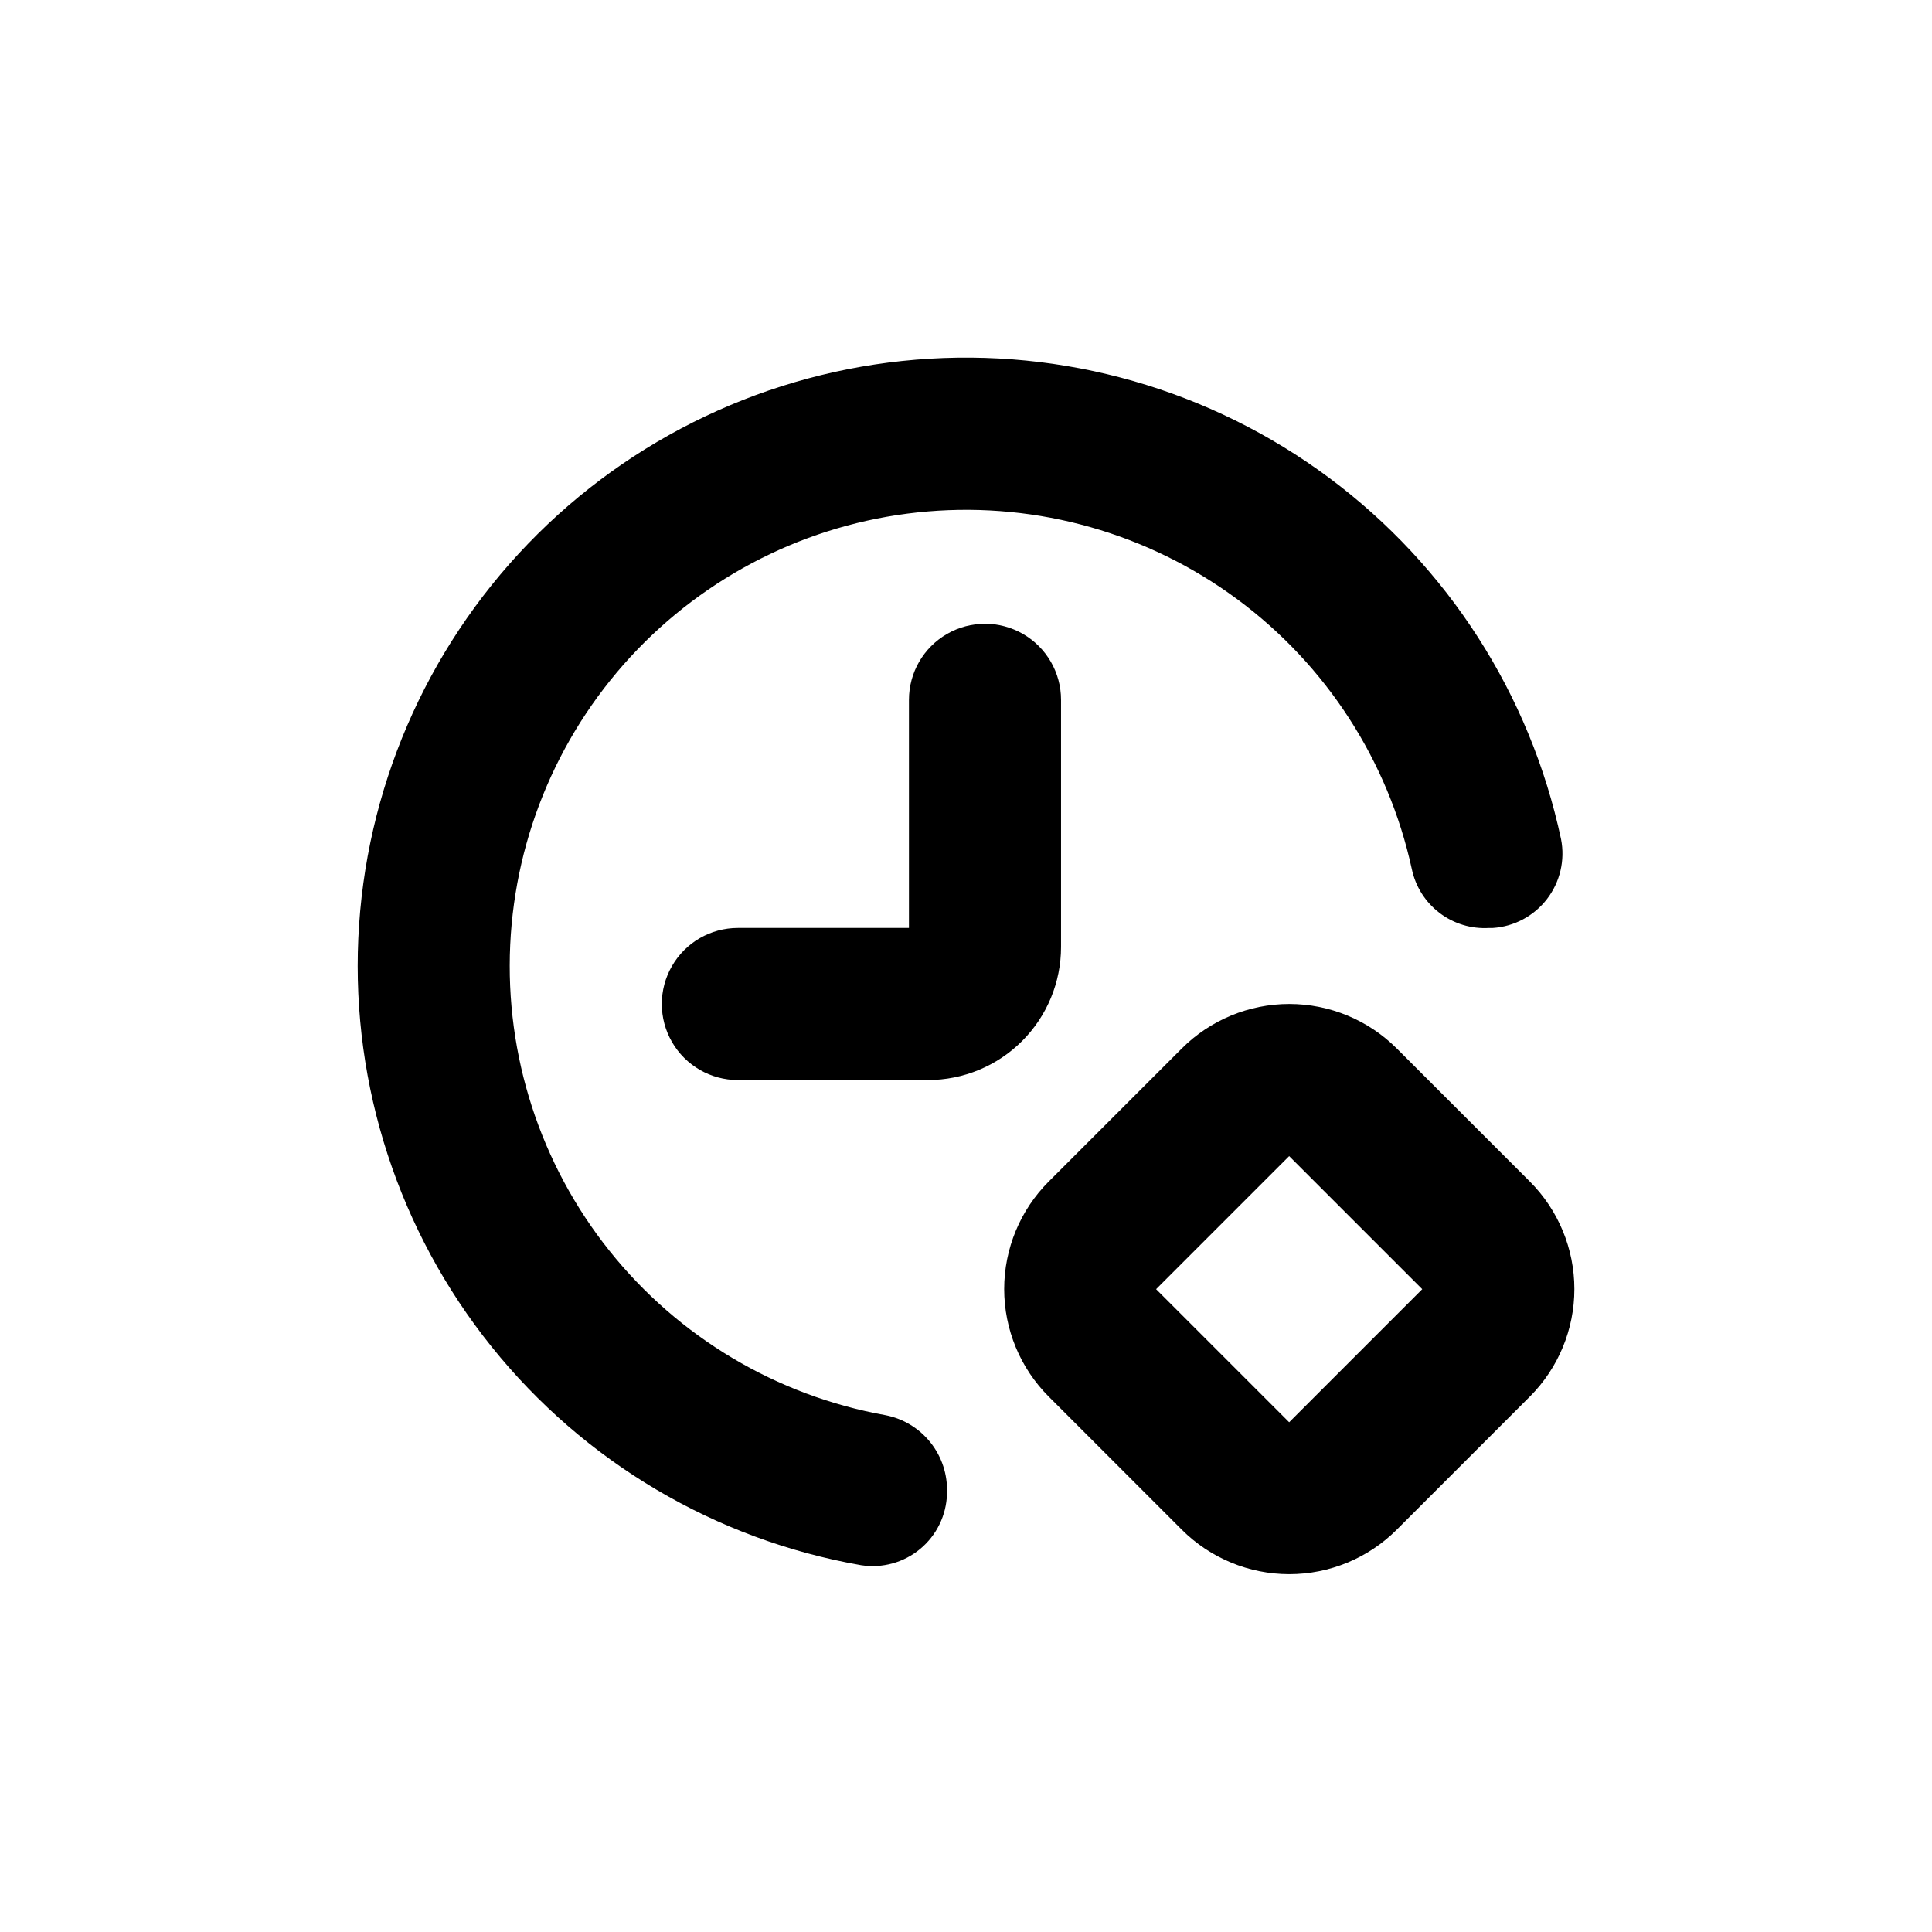
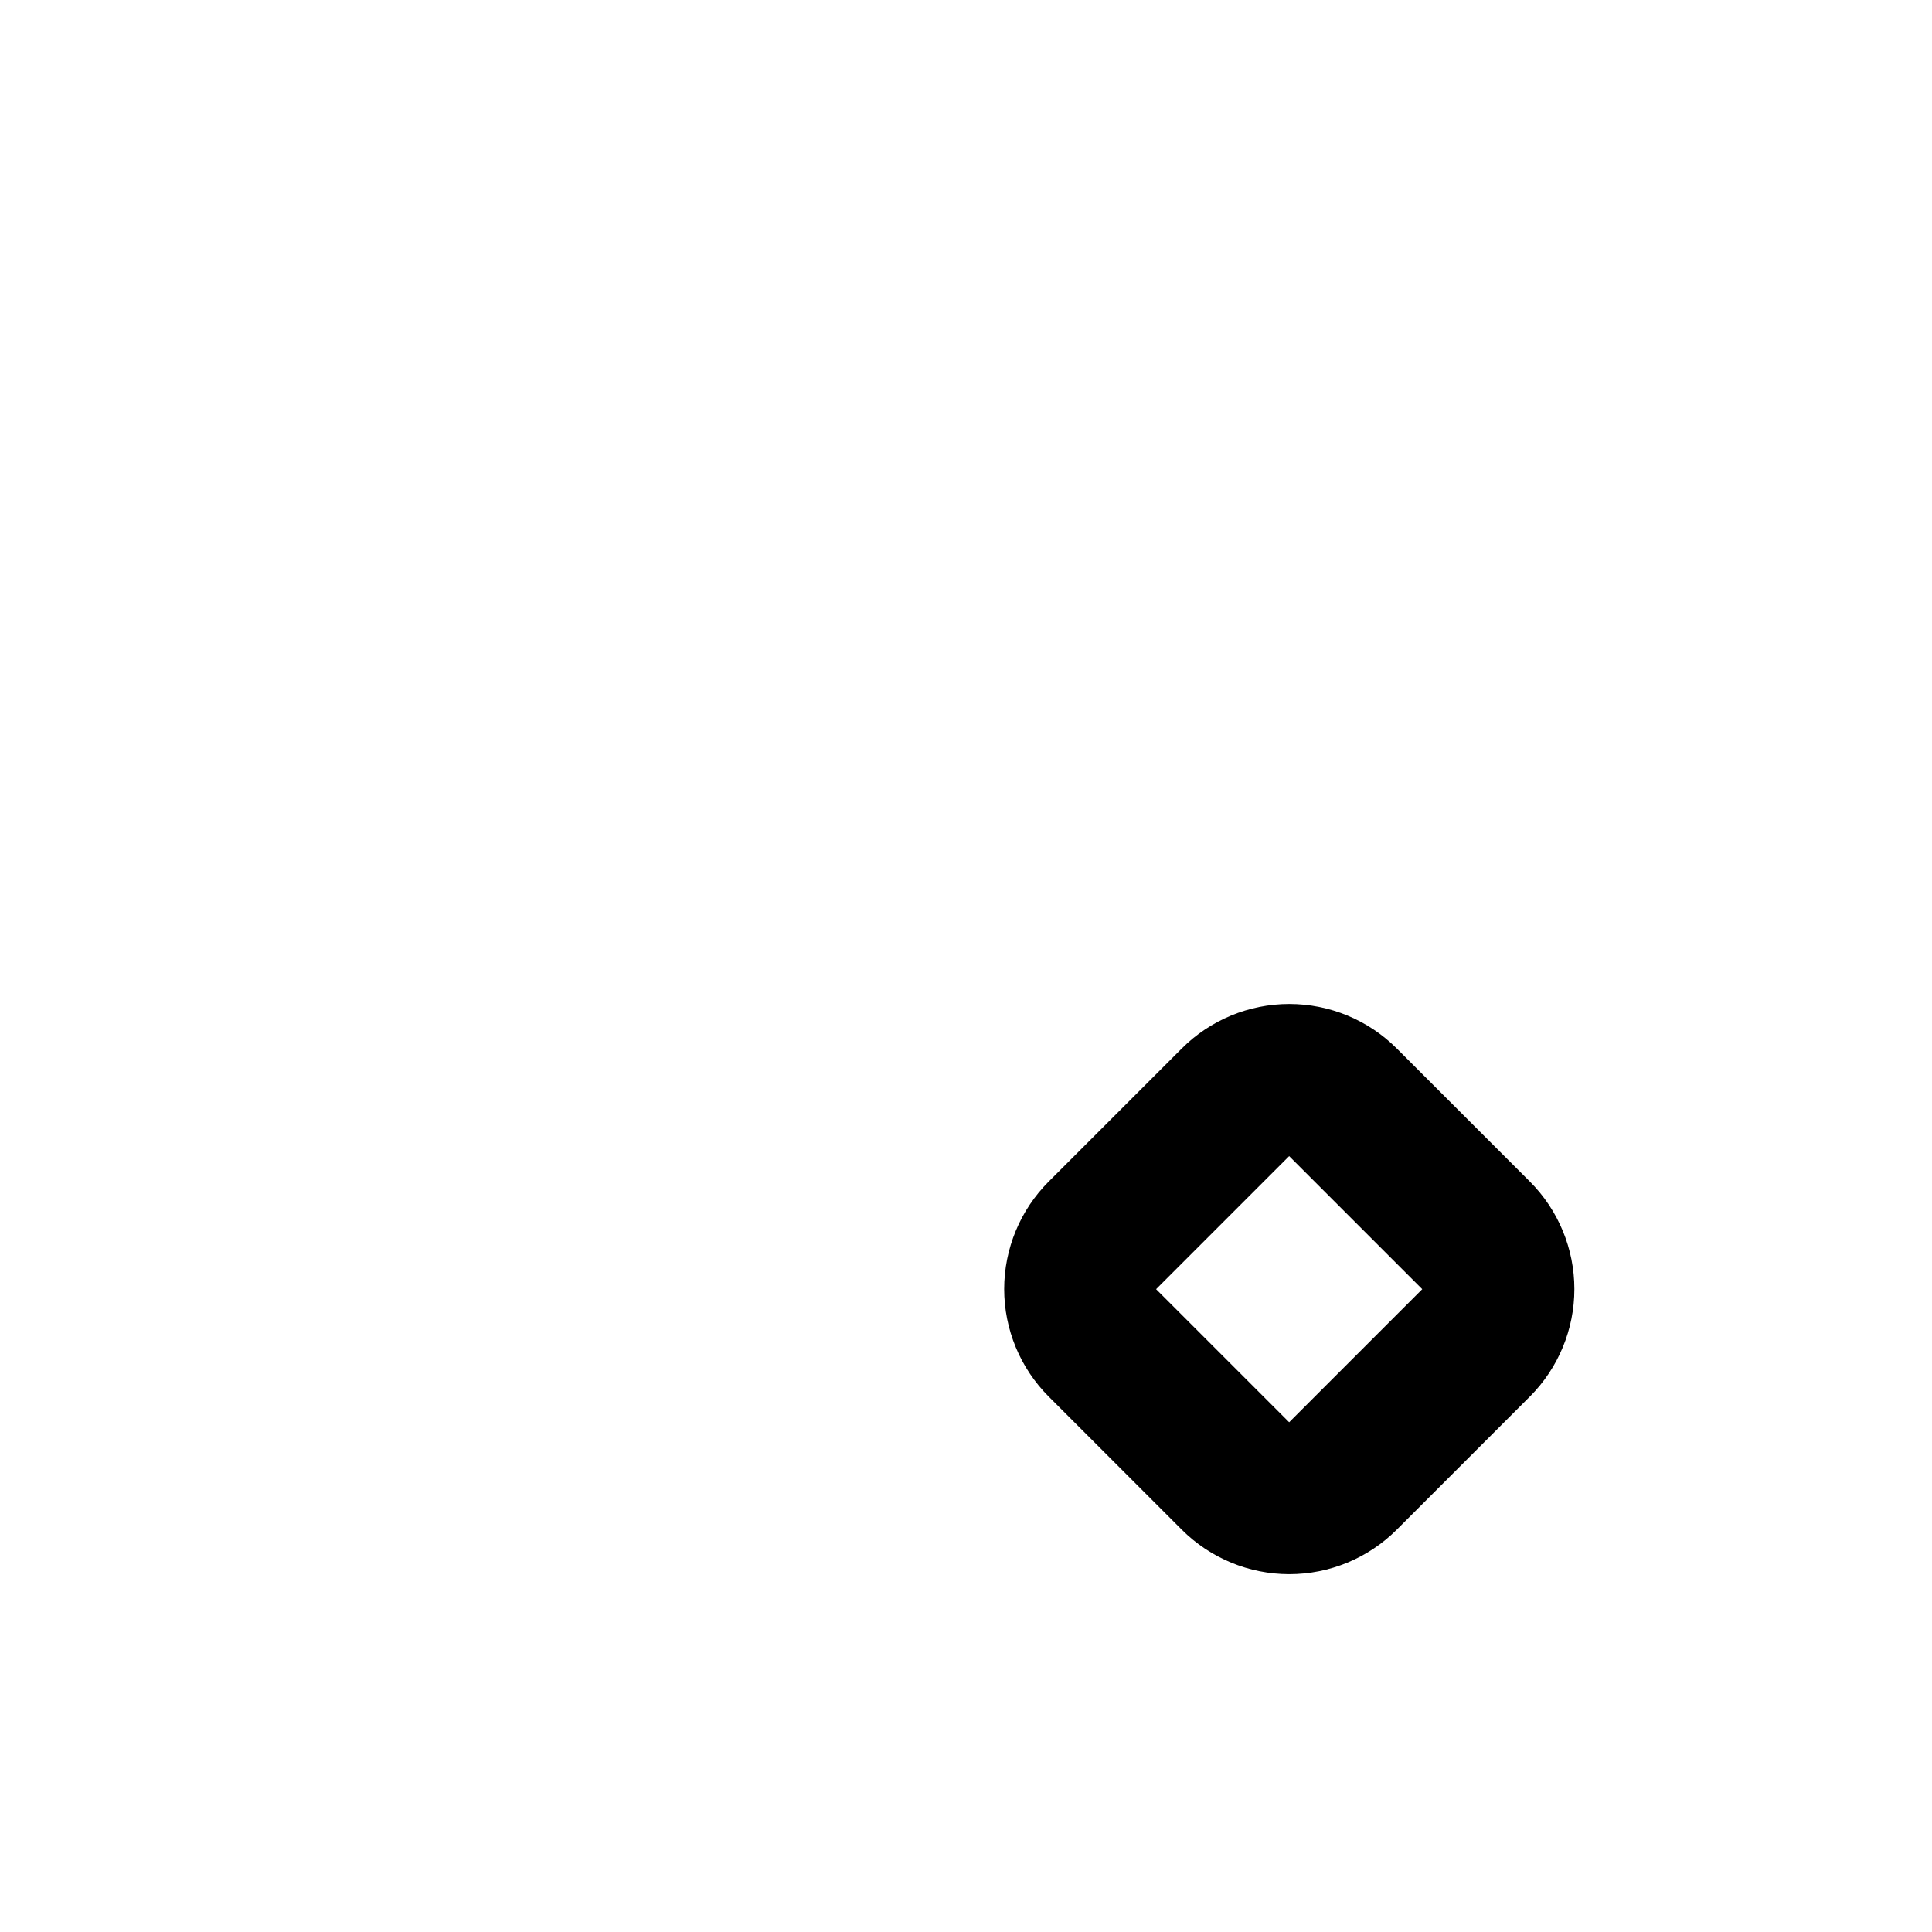
<svg xmlns="http://www.w3.org/2000/svg" fill="#000000" width="800px" height="800px" version="1.1" viewBox="144 144 512 512">
  <g>
    <path d="m514.16 421.86c-7.555-7.551-17.805-11.797-28.488-11.797s-20.934 4.246-28.492 11.797l-35.266 35.266c-7.551 7.559-11.797 17.809-11.797 28.492s4.246 20.934 11.797 28.492l35.266 35.266c7.559 7.551 17.809 11.793 28.492 11.793s20.934-4.242 28.488-11.793l35.266-35.266h0.004c7.551-7.559 11.793-17.809 11.793-28.492s-4.242-20.934-11.793-28.492zm-28.516 99.051-35.266-35.266 35.266-35.266 35.266 35.266z" />
-     <path d="m384.88 329.46v60.457h-45.34c-7.203 0-13.855 3.84-17.453 10.078-3.602 6.234-3.602 13.914 0 20.152 3.598 6.234 10.25 10.074 17.453 10.074h50.379c9.355 0 18.324-3.715 24.938-10.328 6.613-6.613 10.328-15.586 10.328-24.938v-65.496c0-7.199-3.84-13.852-10.074-17.453-6.234-3.598-13.918-3.598-20.152 0-6.234 3.602-10.078 10.254-10.078 17.453z" />
-     <path d="m372.24 558.8c5.586 0.867 11.277-0.703 15.625-4.32 4.348-3.613 6.934-8.922 7.098-14.574v-0.352c0.172-4.797-1.371-9.496-4.356-13.254-2.981-3.762-7.207-6.332-11.918-7.254-28.883-5.168-54.902-20.668-73.203-43.602-18.305-22.938-27.641-51.746-26.273-81.055 1.371-29.312 13.352-57.125 33.707-78.258 20.359-21.129 47.707-34.137 76.949-36.594 29.238-2.461 58.375 5.801 81.977 23.234 23.602 17.438 40.055 42.859 46.297 71.531 0.973 4.633 3.578 8.762 7.344 11.629 3.766 2.867 8.438 4.281 13.164 3.988h0.957c5.668-0.371 10.902-3.164 14.367-7.672 3.461-4.504 4.816-10.281 3.719-15.855-8.168-38.344-30.031-72.395-61.488-95.781-31.461-23.391-70.367-34.516-109.44-31.297-39.066 3.219-75.625 20.566-102.83 48.793-27.203 28.223-43.195 65.395-44.977 104.56-1.781 39.16 10.77 77.629 35.301 108.21s59.363 51.172 97.98 57.926z" />
  </g>
</svg>